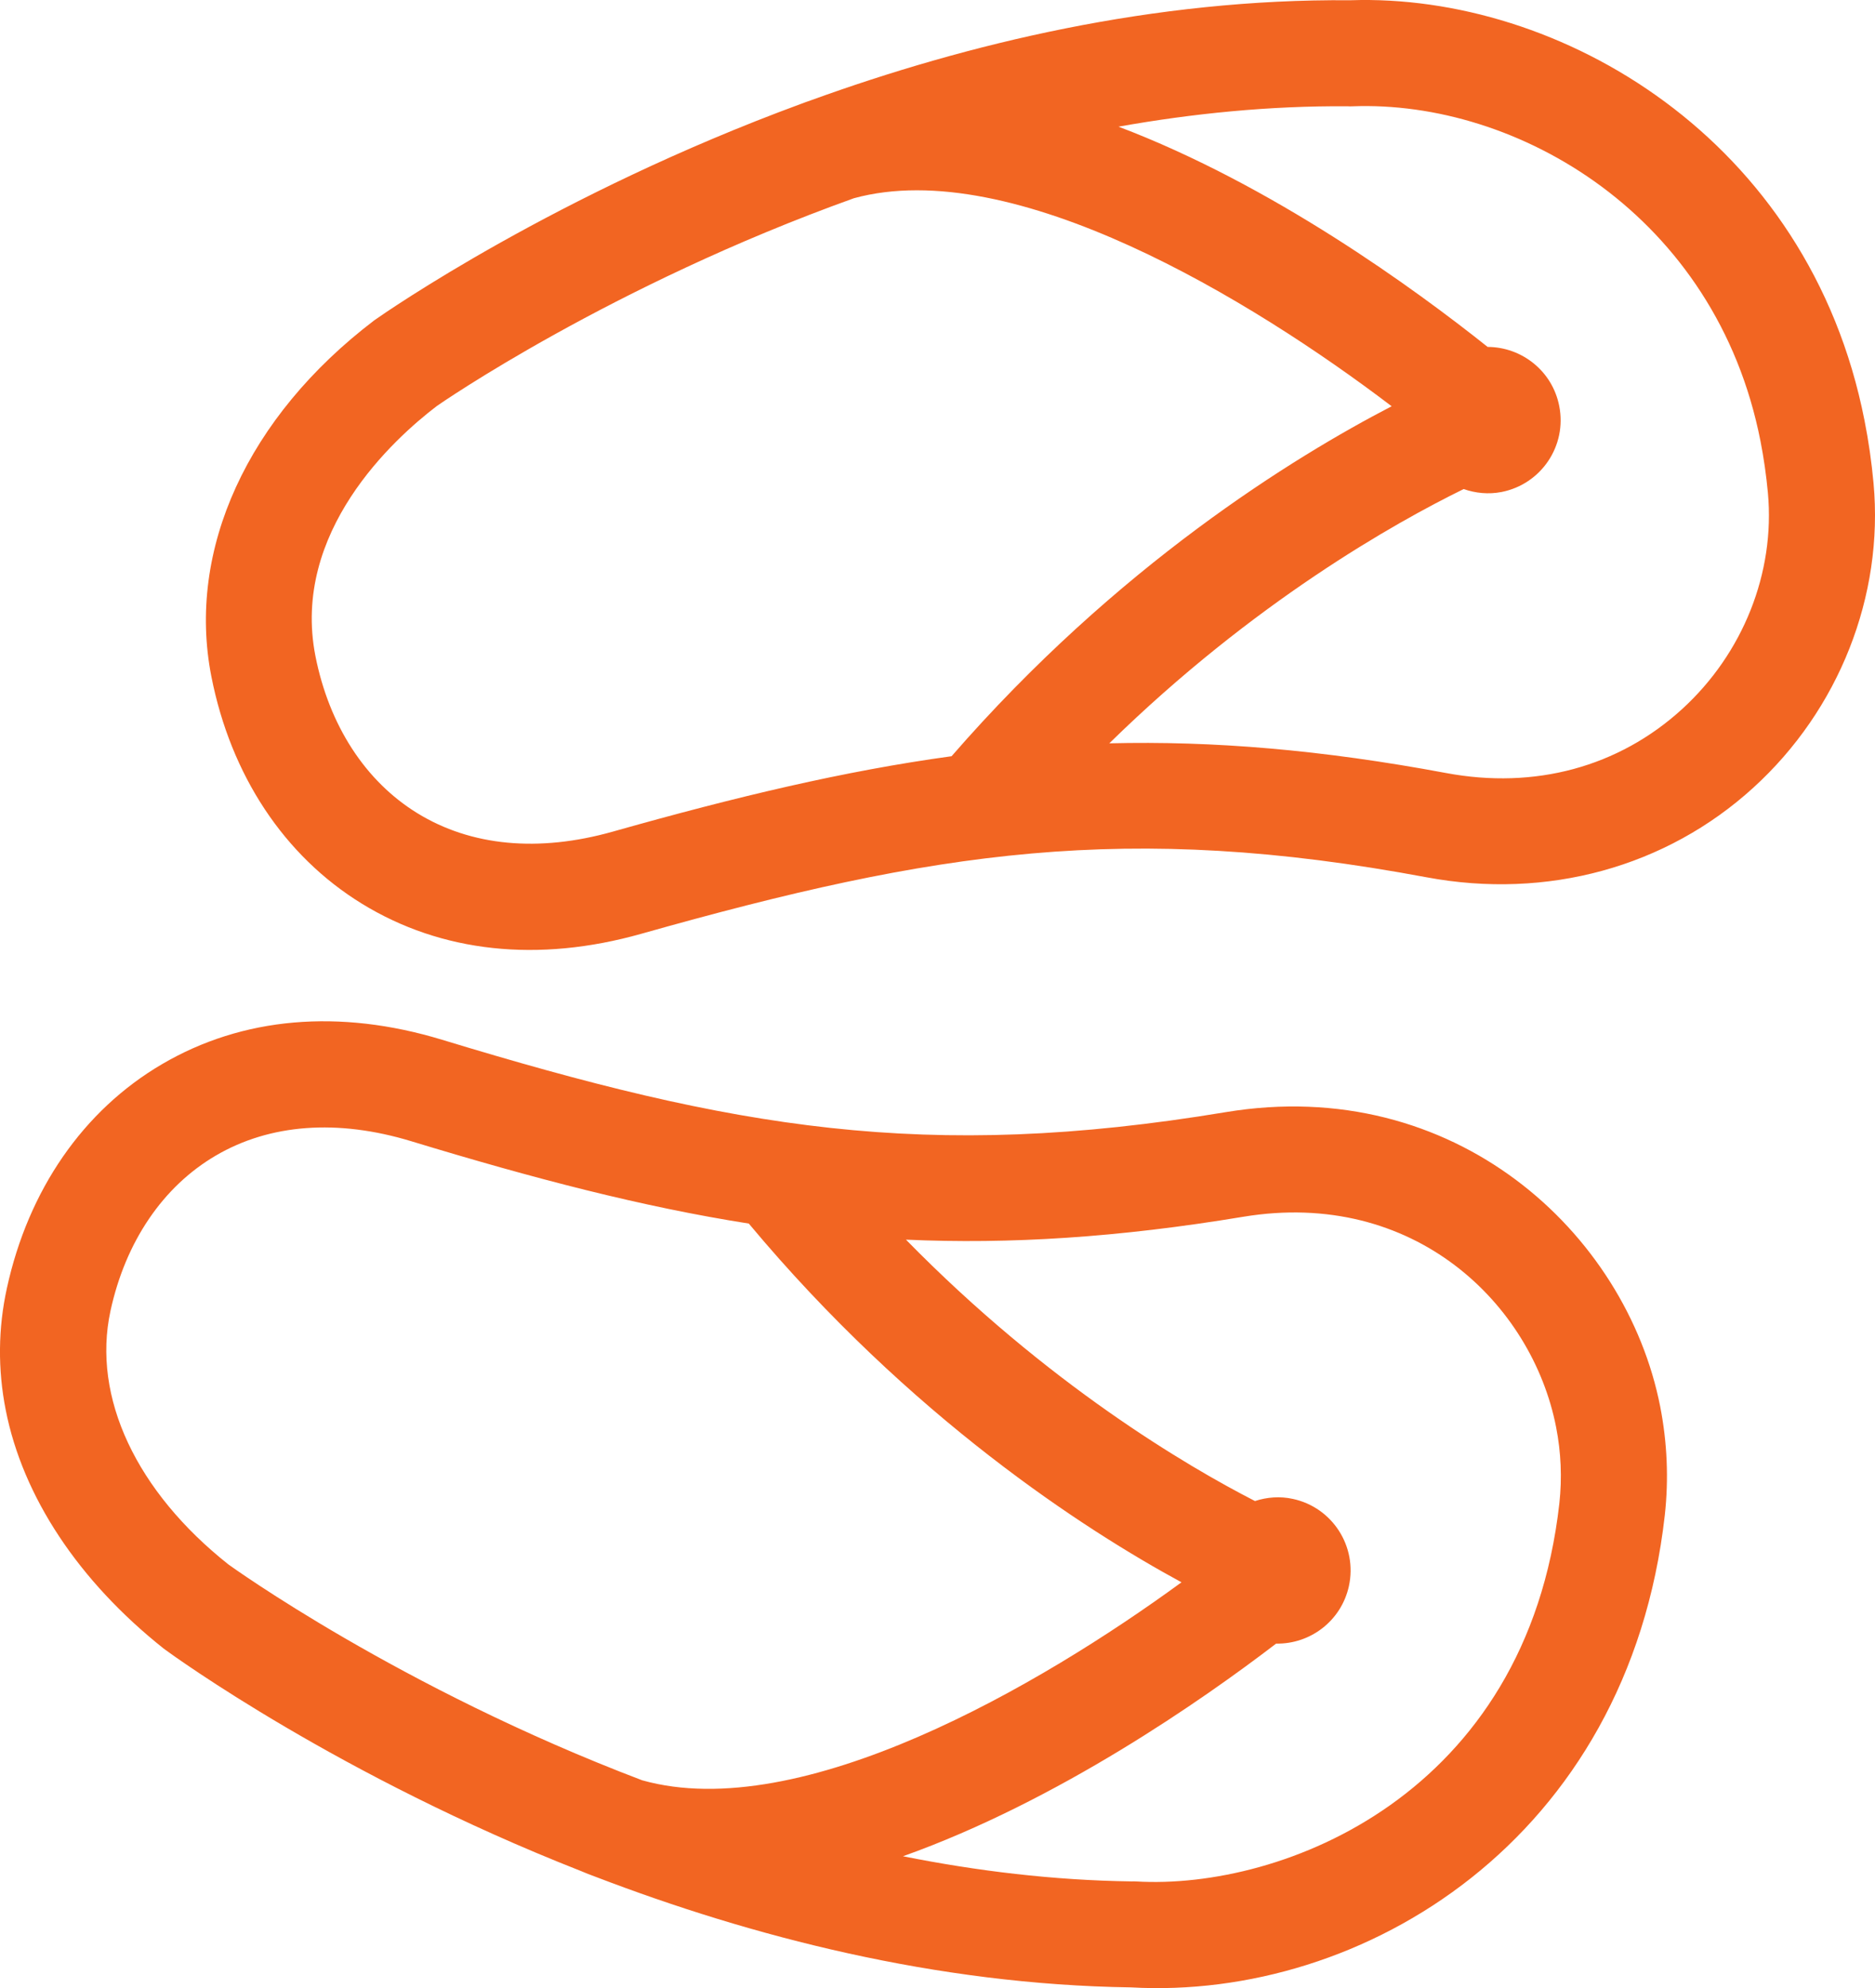
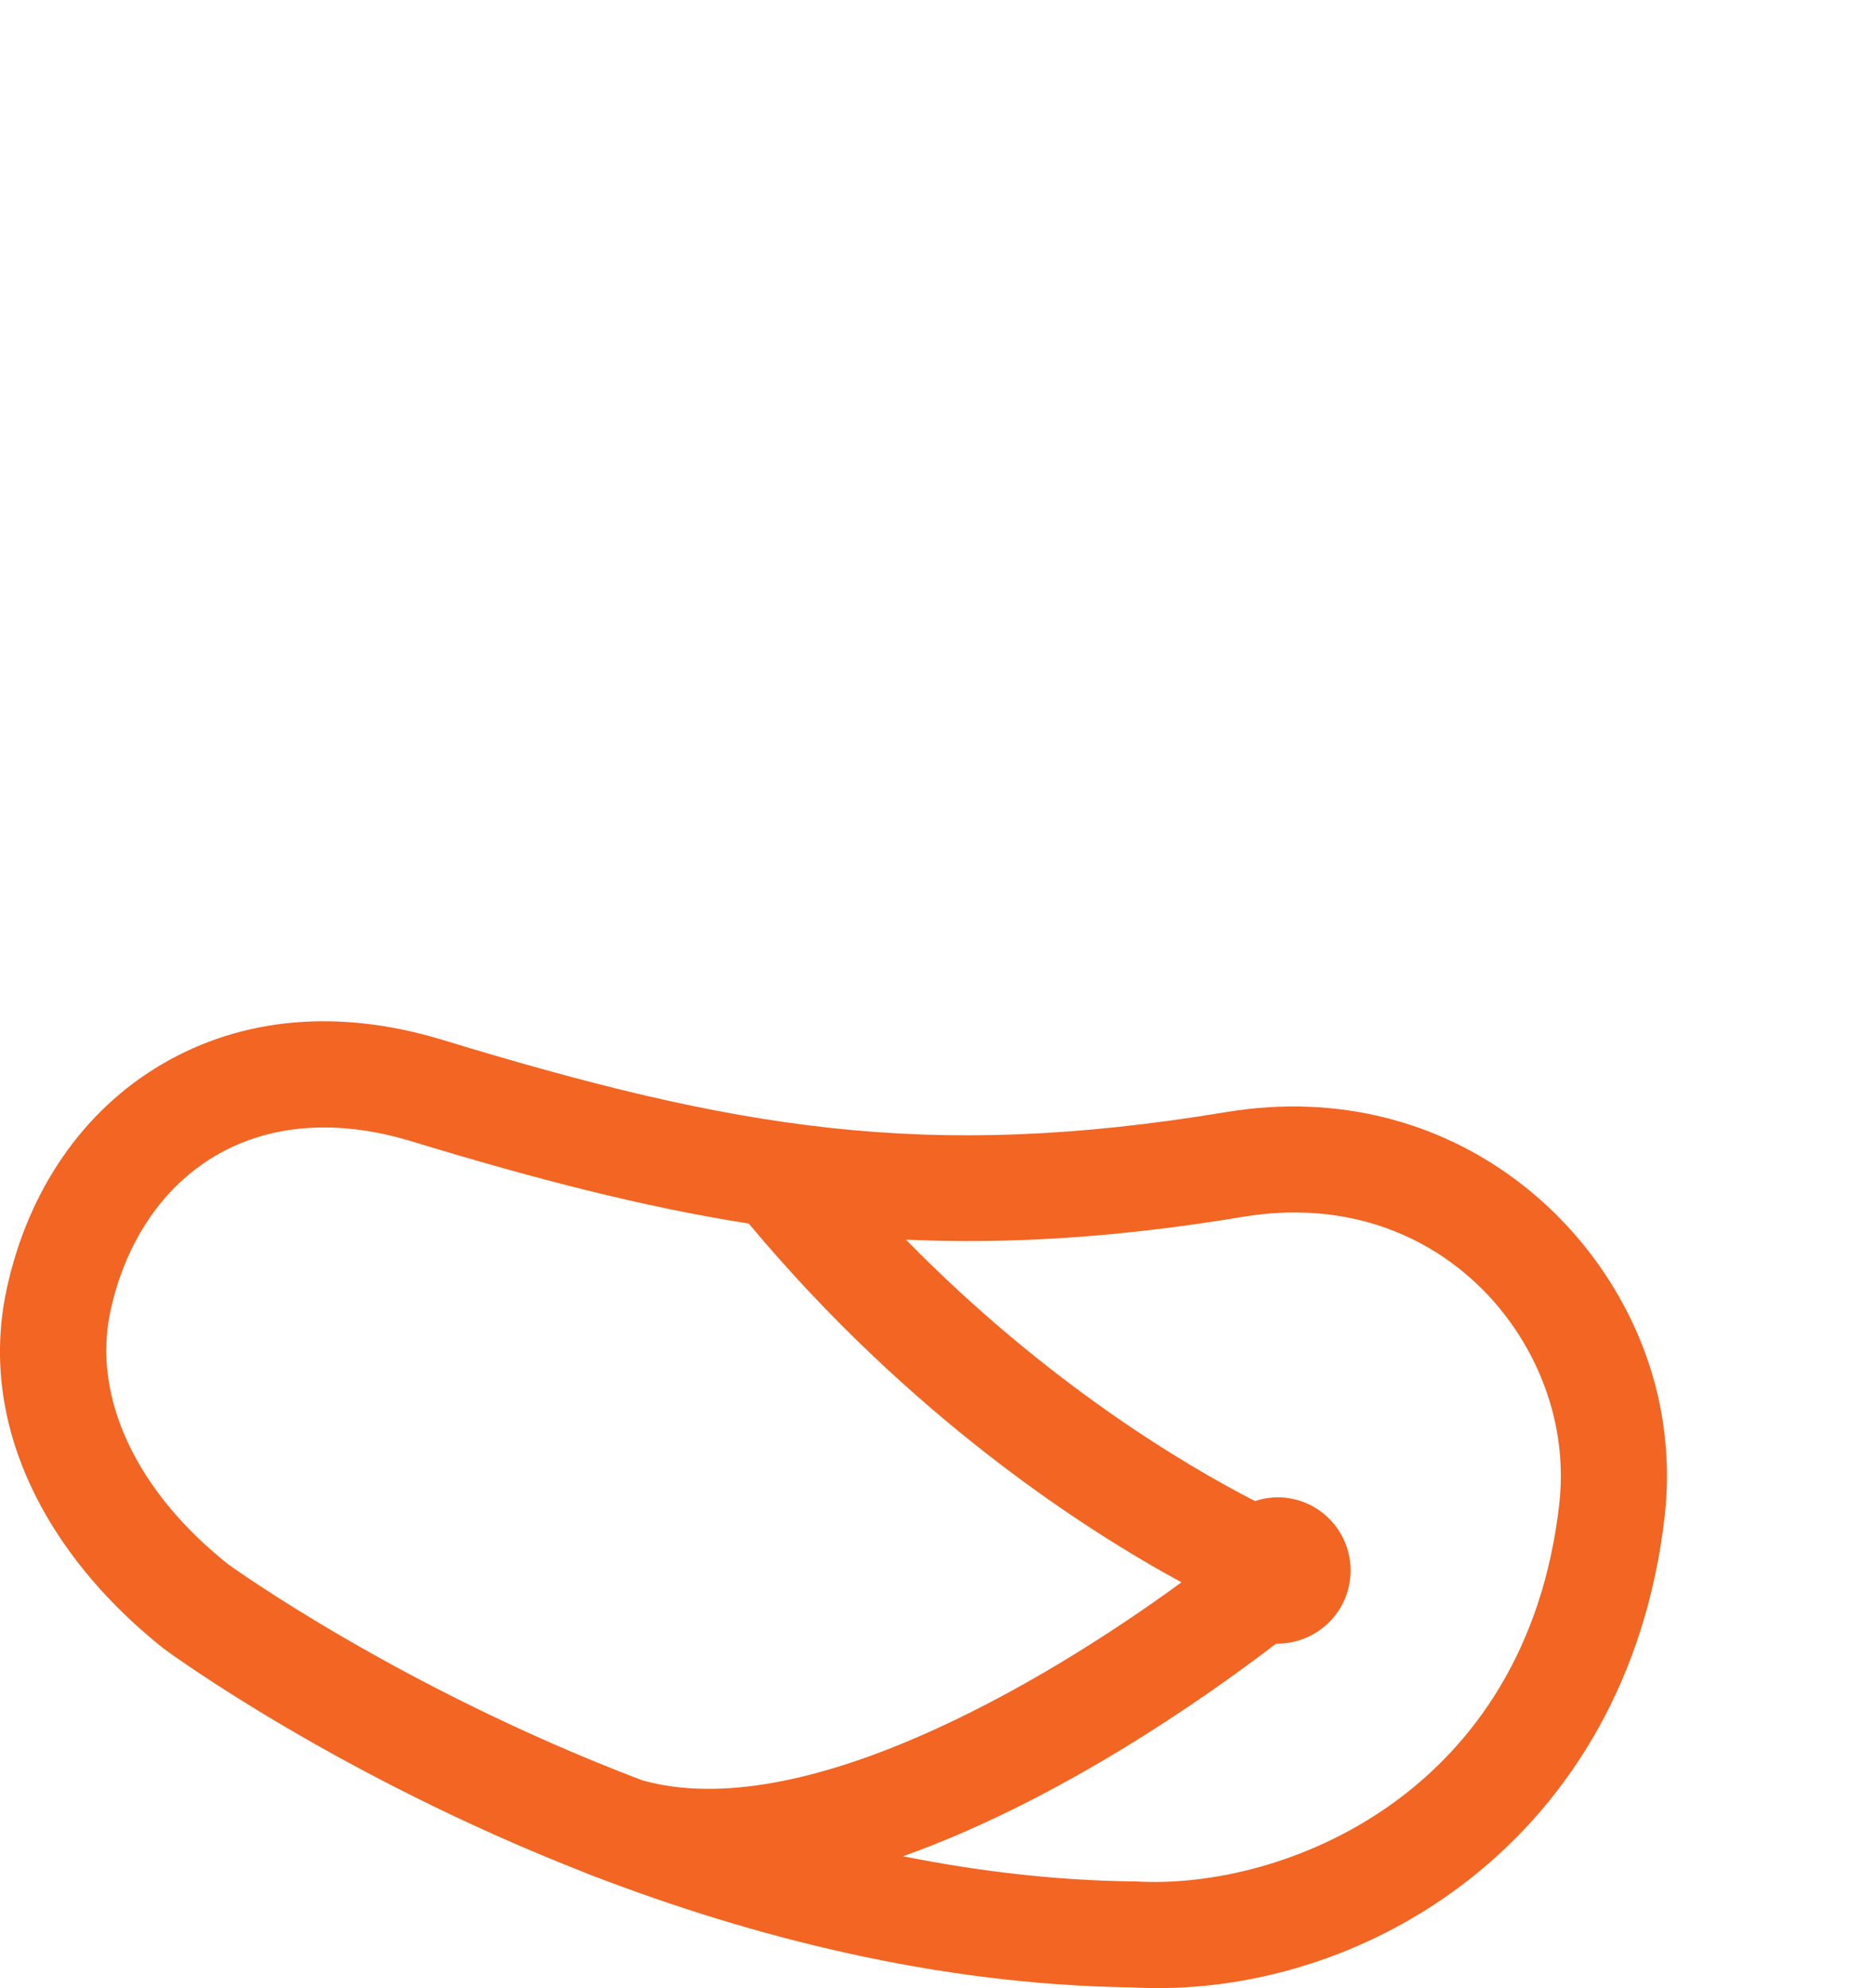
<svg xmlns="http://www.w3.org/2000/svg" version="1.1" x="0px" y="0px" width="60.632px" height="64.274px" viewBox="0 0 60.632 64.274" enable-background="new 0 0 60.632 64.274" xml:space="preserve">
  <defs>
</defs>
  <g>
-     <path fill="#F26522" d="M46.132,28.362c3.896,0.728,7.749-0.329,10.568-2.899c2.767-2.518,4.218-6.196,3.885-9.839   c-0.063-0.688-0.161-1.371-0.292-2.029C58.498,4.452,50.403-0.22,43.671,0.008c-0.002,0-0.006-0.001-0.008,0   c-6.348-0.054-12.388,1.402-17.455,3.24c-0.105,0.034-0.206,0.074-0.308,0.111c-7.921,2.915-13.397,6.715-13.796,6.996   c-4.103,3.12-6.073,7.425-5.269,11.516c0.629,3.194,2.354,5.8,4.865,7.343c2.573,1.581,5.7,1.917,9.039,0.974   C30.228,27.509,36.447,26.554,46.132,28.362z M43.733,3.437c5.326-0.206,11.761,3.517,13.195,10.82   c0.107,0.544,0.188,1.11,0.241,1.68c0.236,2.579-0.805,5.193-2.781,6.993c-2.048,1.865-4.756,2.599-7.627,2.061   c-4.029-0.752-7.532-1.043-10.889-0.96c4.66-4.564,9.242-7.133,11.458-8.22c0.384,0.133,0.801,0.177,1.225,0.095   c1.285-0.252,2.121-1.497,1.866-2.78c-0.22-1.127-1.208-1.907-2.315-1.91c-2.354-1.876-6.97-5.24-11.937-7.121   c2.398-0.427,4.887-0.678,7.411-0.659C43.634,3.44,43.683,3.44,43.733,3.437z M13.498,26.291c-1.686-1.035-2.854-2.84-3.298-5.081   c-0.786-4.004,2.522-7.015,3.93-8.087c0.086-0.061,5.612-3.89,13.482-6.714C32.759,5,40.471,9.687,45.002,13.134   c-3.168,1.643-8.872,5.151-14.231,11.314c-3.452,0.473-6.963,1.309-10.96,2.439C17.414,27.562,15.231,27.356,13.498,26.291z" />
    <path fill="#F26522" d="M36.572,64.25c7.5,0.425,16.084-4.773,17.263-15.267c0.129-1.168,0.078-2.349-0.149-3.511   c-1.108-5.639-6.665-10.741-14.046-9.518c-9.718,1.612-15.917,0.53-25.345-2.34c-3.323-1.01-6.456-0.736-9.06,0.792   c-2.54,1.489-4.319,4.06-5.013,7.243c-0.284,1.297-0.296,2.62-0.037,3.934c0.551,2.8,2.353,5.529,5.121,7.724   c0.358,0.263,5.674,4.112,13.456,7.172c0.171,0.071,0.342,0.142,0.513,0.202C24.279,62.596,30.254,64.16,36.572,64.25z    M40.202,39.337c5.524-0.914,9.337,2.818,10.117,6.796c0.161,0.819,0.196,1.649,0.106,2.469   c-1.058,9.432-8.955,12.502-13.686,12.223c-0.048-0.002-0.096-0.004-0.143-0.001c-2.53-0.034-5.009-0.337-7.396-0.813   c5-1.782,9.68-5.048,12.066-6.875c1.107,0.021,2.11-0.739,2.354-1.861c0.278-1.277-0.531-2.539-1.809-2.816   c-0.423-0.094-0.844-0.057-1.229,0.068c-2.192-1.124-6.709-3.776-11.286-8.45C32.652,40.228,36.158,40.008,40.202,39.337z    M7.389,50.579c-2.968-2.351-4.423-5.401-3.816-8.201c0.486-2.235,1.694-4.015,3.398-5.015c1.756-1.031,3.944-1.192,6.325-0.469   c3.978,1.21,7.472,2.121,10.918,2.663c5.232,6.266,10.857,9.897,13.992,11.597c-4.571,3.342-12.313,7.843-17.44,6.401   C12.907,54.57,7.443,50.616,7.389,50.579z" />
  </g>
</svg>